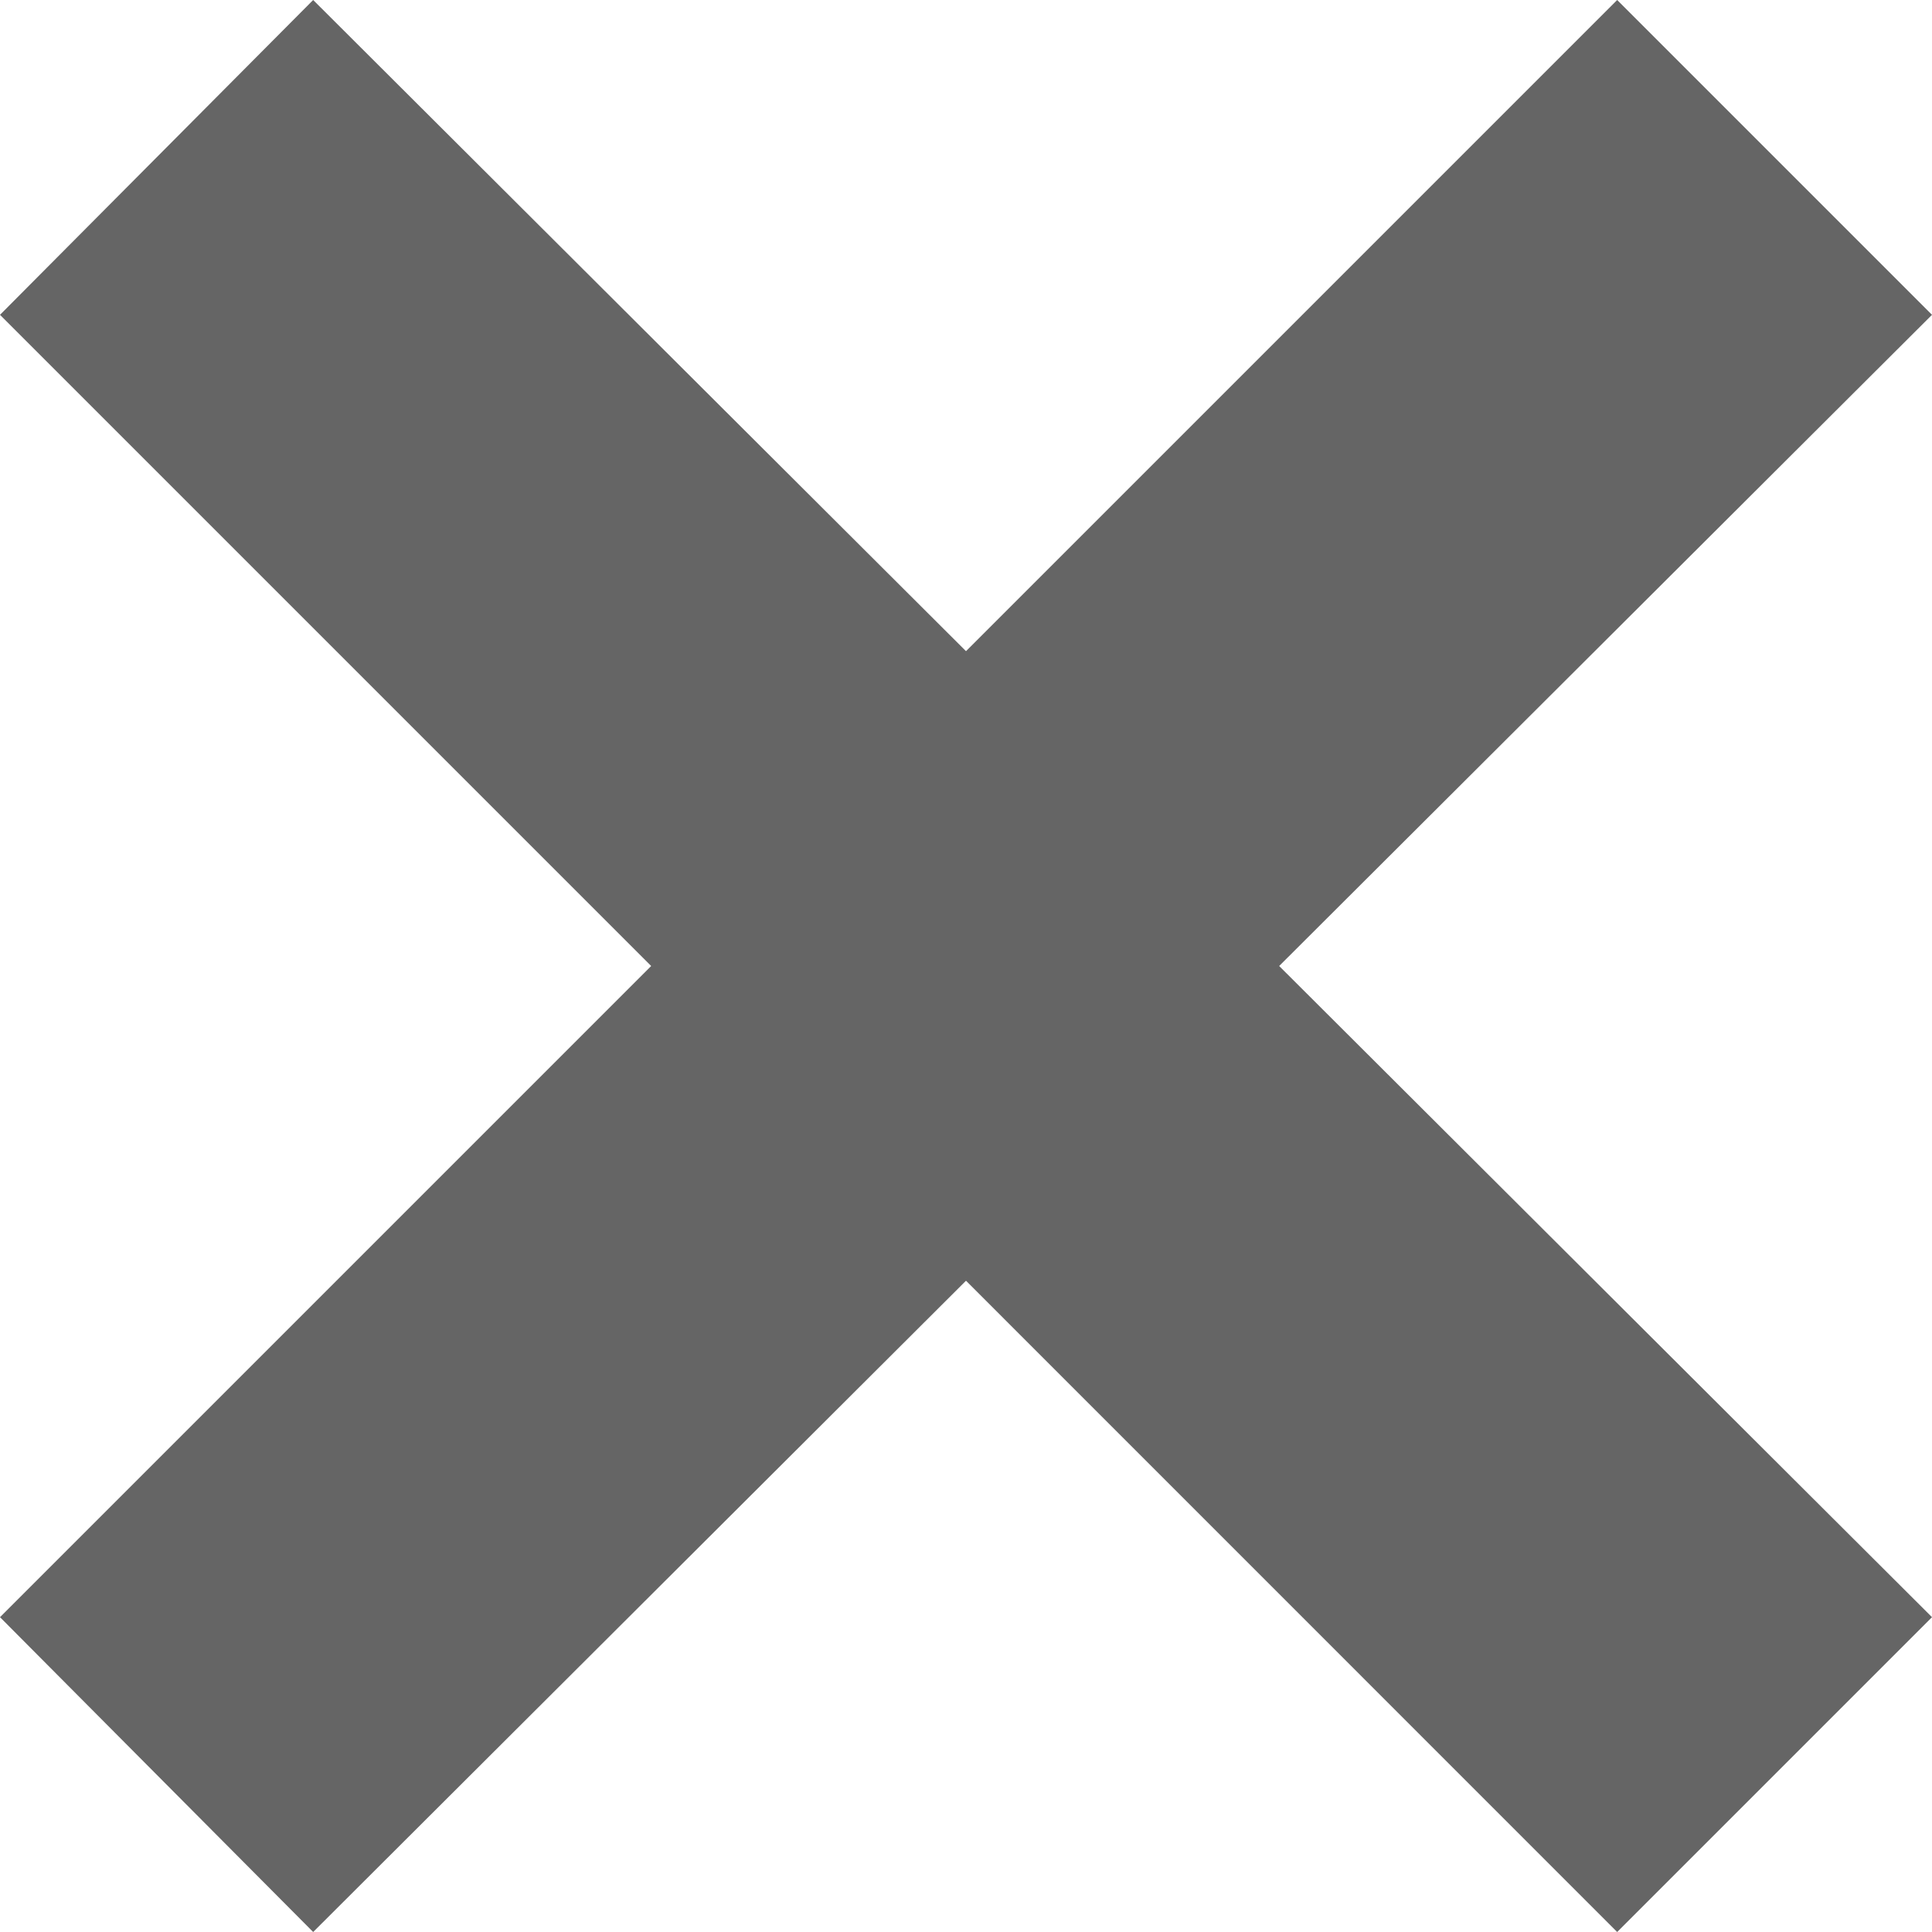
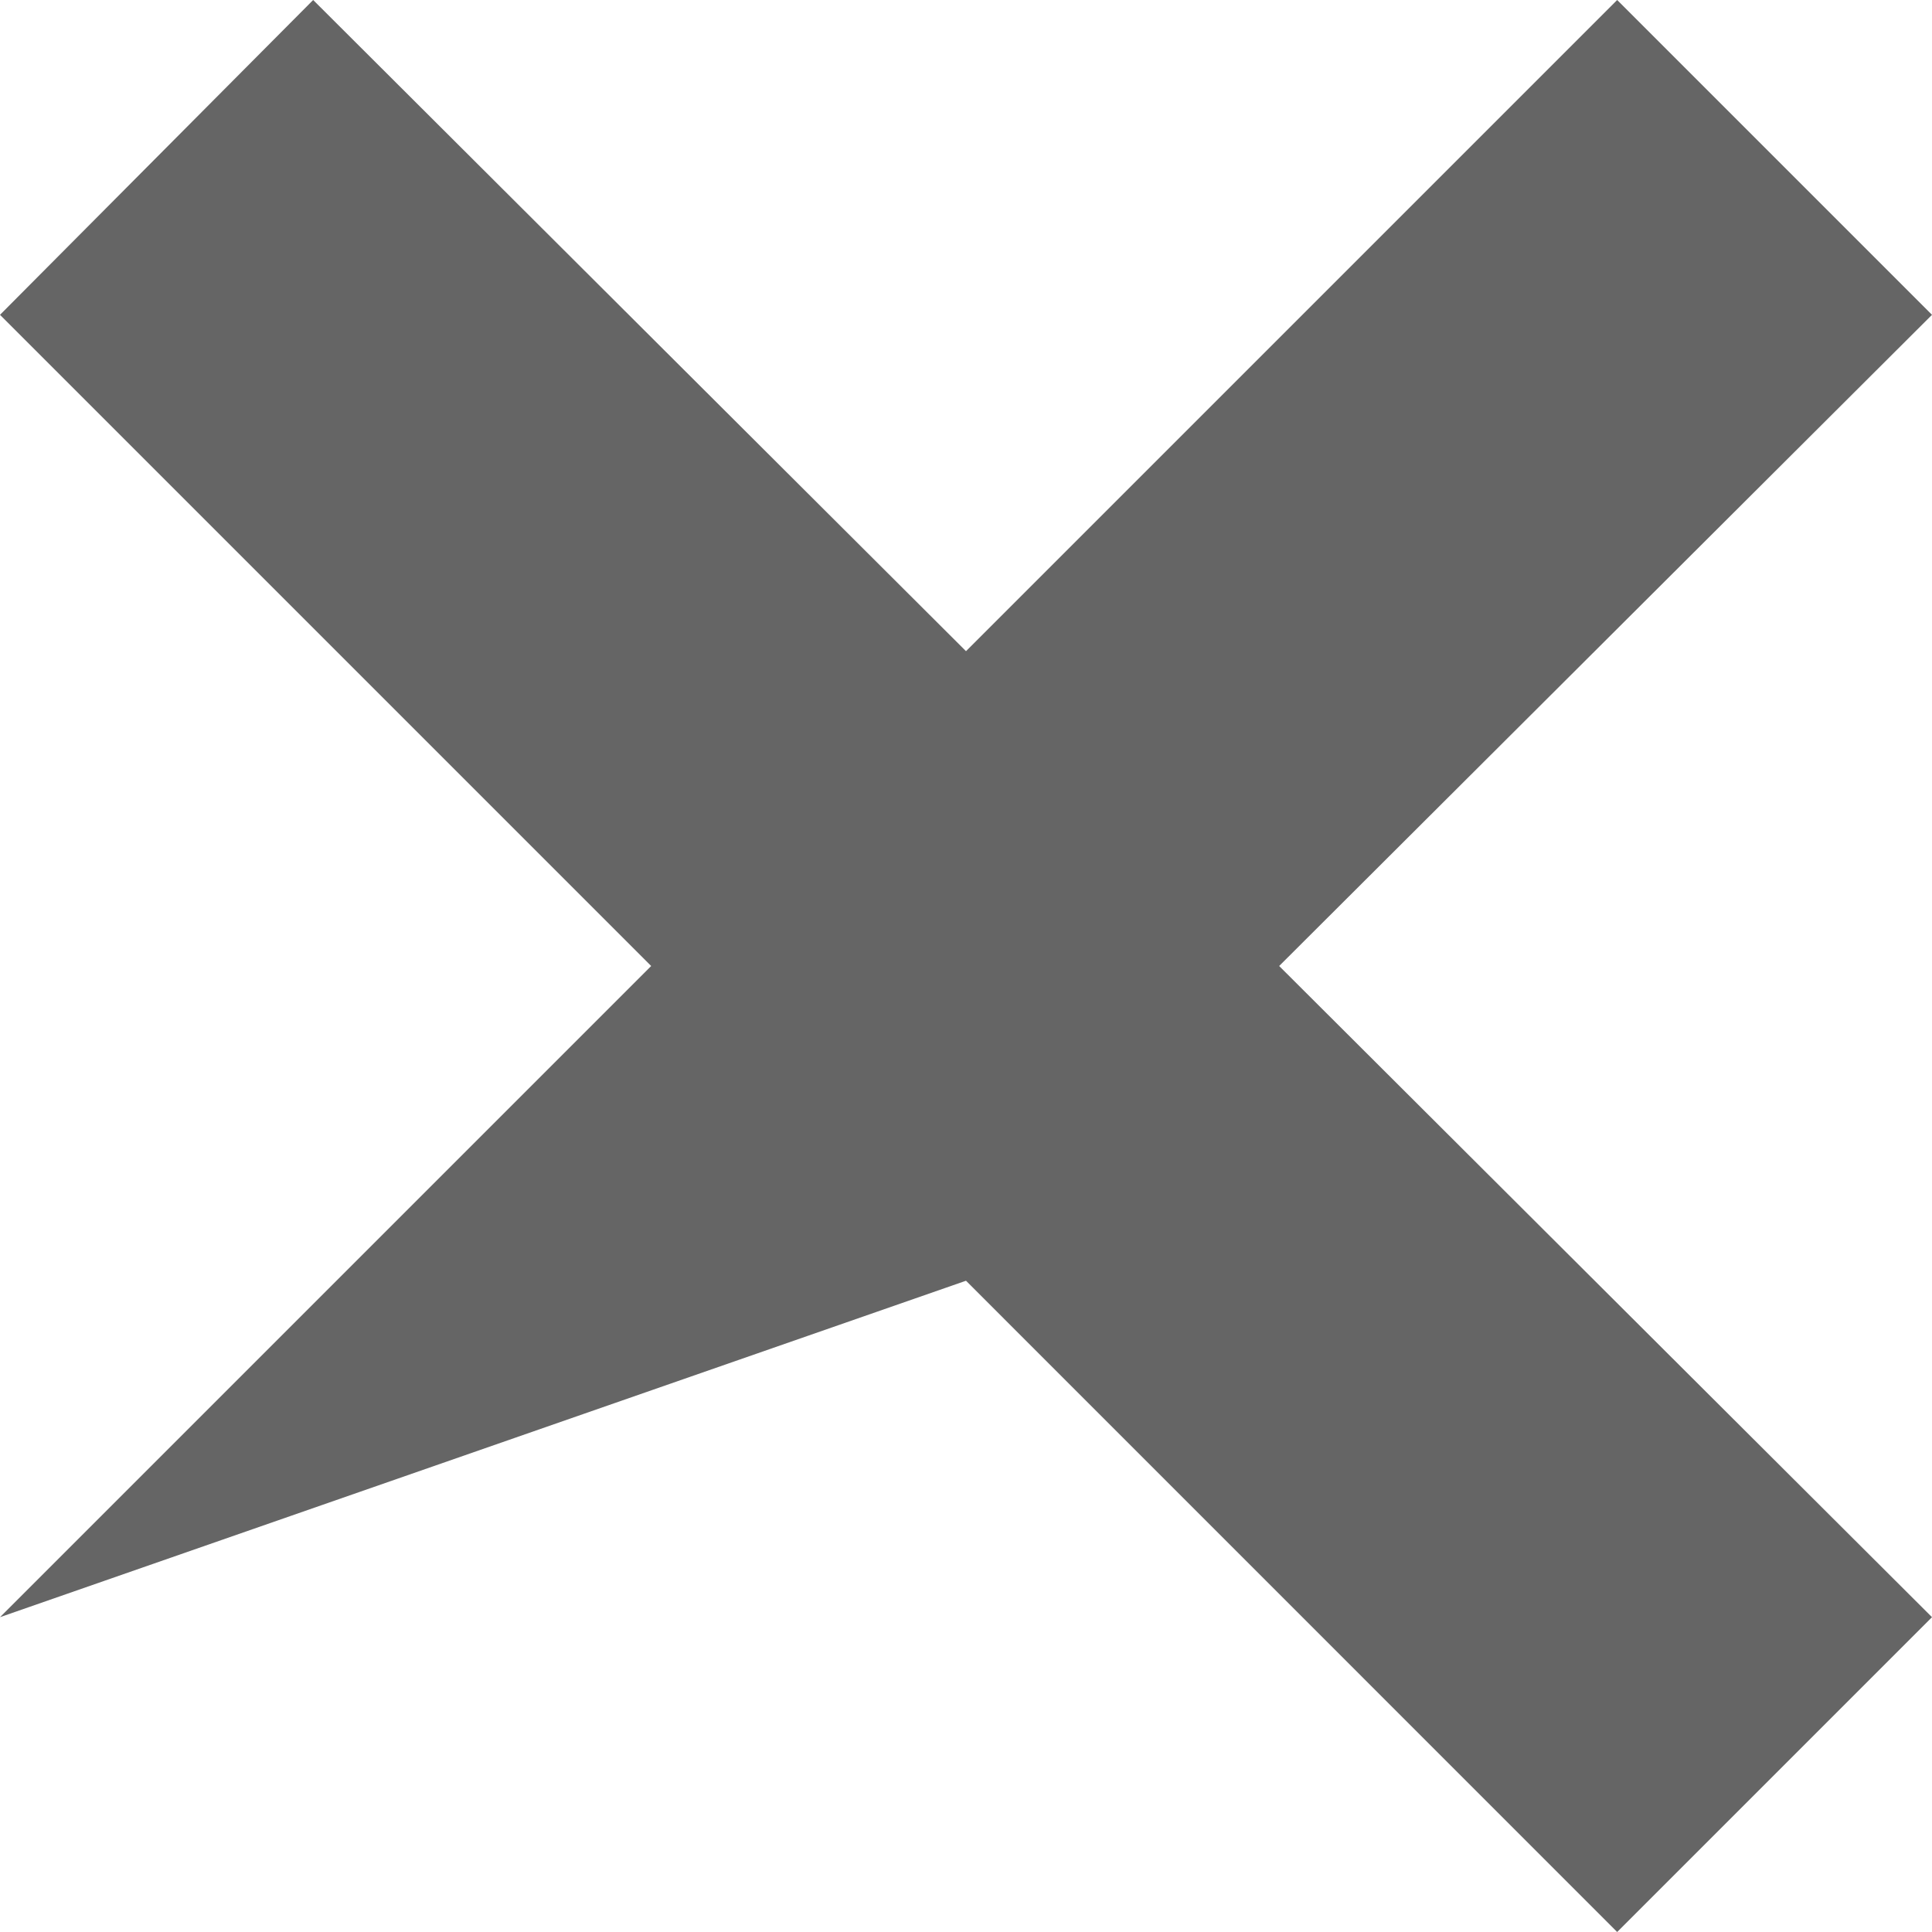
<svg xmlns="http://www.w3.org/2000/svg" width="21" height="21" viewBox="0 0 21 21" fill="none">
-   <path d="M21 3.422L17.578 0L10.5 7.078L3.404 0L0 3.422L7.078 10.5L0 17.578L3.404 21L10.5 13.921L17.578 21L21 17.578L13.904 10.5L21 3.422Z" fill="#656565" />
+   <path d="M21 3.422L17.578 0L10.5 7.078L3.404 0L0 3.422L7.078 10.5L0 17.578L10.5 13.921L17.578 21L21 17.578L13.904 10.5L21 3.422Z" fill="#656565" />
</svg>